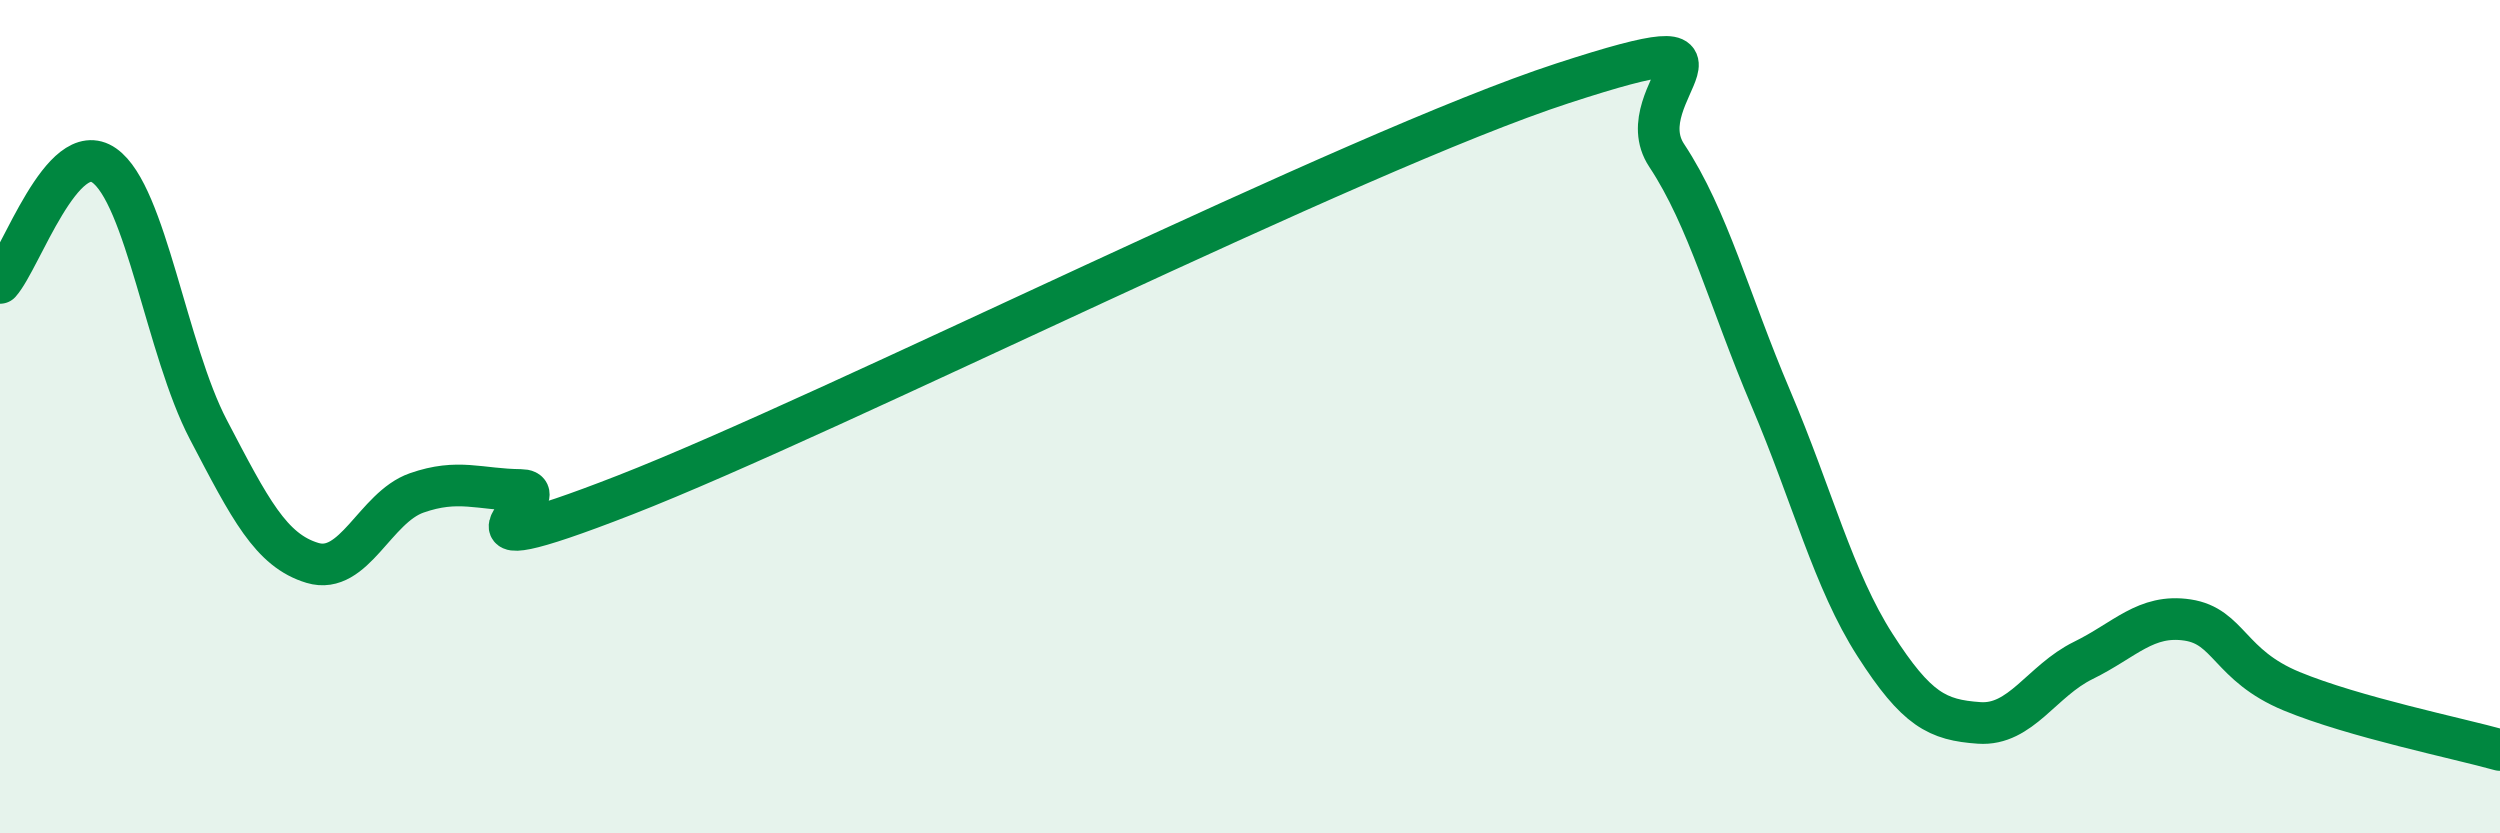
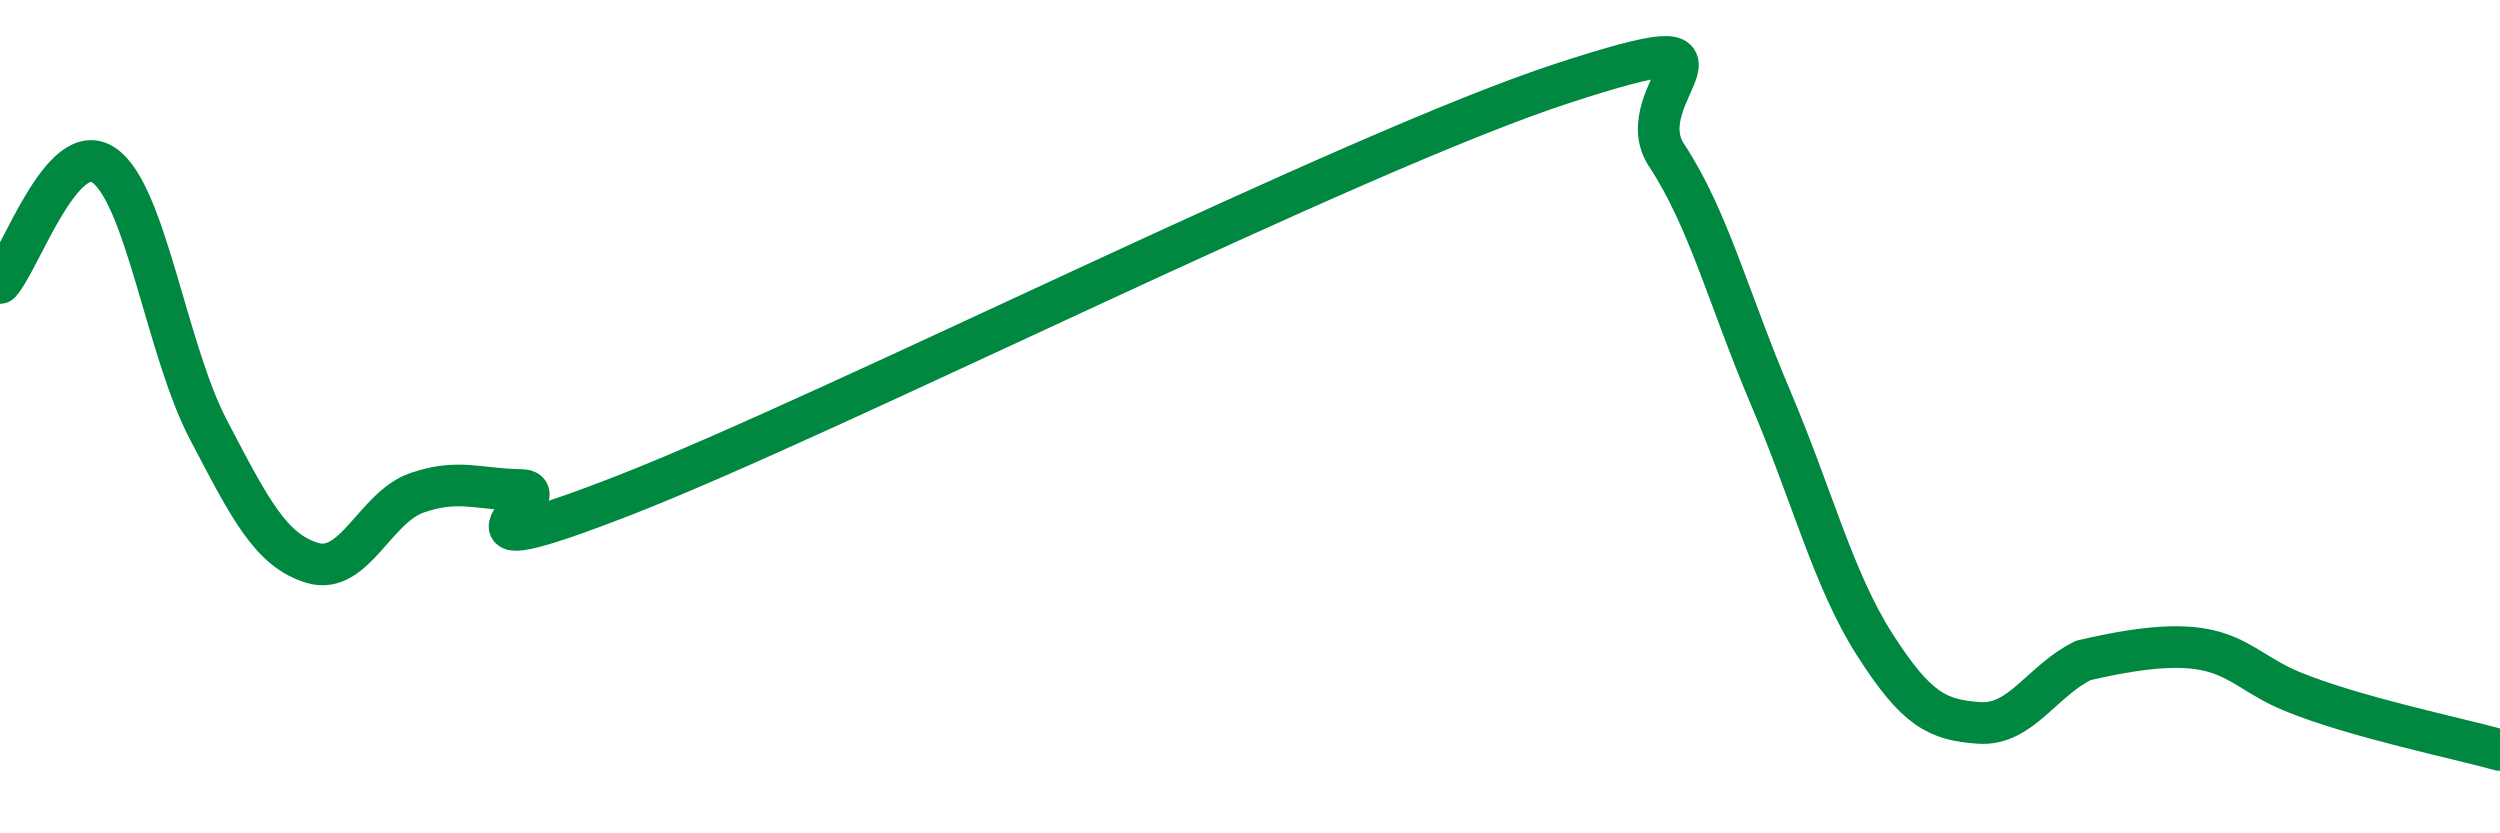
<svg xmlns="http://www.w3.org/2000/svg" width="60" height="20" viewBox="0 0 60 20">
-   <path d="M 0,6.79 C 0.5,6.23 1.5,3.27 2.5,3.97 C 3.5,4.67 4,8.4 5,10.31 C 6,12.22 6.5,13.21 7.5,13.51 C 8.5,13.81 9,12.18 10,11.83 C 11,11.48 11.5,11.75 12.5,11.76 C 13.5,11.77 10,13.83 15,11.88 C 20,9.93 32.5,3.63 37.5,2 C 42.5,0.37 39,2.22 40,3.73 C 41,5.24 41.5,7.21 42.5,9.56 C 43.5,11.91 44,13.92 45,15.48 C 46,17.04 46.5,17.28 47.5,17.35 C 48.5,17.42 49,16.34 50,15.85 C 51,15.36 51.5,14.73 52.5,14.88 C 53.5,15.03 53.5,15.97 55,16.59 C 56.5,17.21 59,17.72 60,18L60 20L0 20Z" fill="#008740" opacity="0.1" stroke-linecap="round" stroke-linejoin="round" />
-   <path d="M 0,6.79 C 0.5,6.23 1.5,3.27 2.5,3.97 C 3.5,4.67 4,8.4 5,10.31 C 6,12.22 6.5,13.21 7.5,13.51 C 8.5,13.81 9,12.18 10,11.83 C 11,11.48 11.5,11.75 12.5,11.76 C 13.5,11.77 10,13.83 15,11.88 C 20,9.93 32.5,3.63 37.5,2 C 42.5,0.37 39,2.22 40,3.73 C 41,5.24 41.5,7.21 42.5,9.56 C 43.5,11.91 44,13.92 45,15.48 C 46,17.04 46.5,17.28 47.5,17.35 C 48.5,17.42 49,16.34 50,15.85 C 51,15.36 51.5,14.73 52.5,14.88 C 53.5,15.03 53.5,15.97 55,16.59 C 56.5,17.21 59,17.72 60,18" stroke="#008740" stroke-width="1" fill="none" stroke-linecap="round" stroke-linejoin="round" />
+   <path d="M 0,6.79 C 0.5,6.23 1.5,3.27 2.5,3.97 C 3.5,4.67 4,8.4 5,10.31 C 6,12.22 6.5,13.21 7.5,13.51 C 8.5,13.81 9,12.18 10,11.83 C 11,11.48 11.5,11.75 12.5,11.76 C 13.5,11.77 10,13.83 15,11.88 C 20,9.93 32.5,3.63 37.5,2 C 42.5,0.37 39,2.22 40,3.73 C 41,5.24 41.5,7.21 42.5,9.56 C 43.5,11.91 44,13.92 45,15.48 C 46,17.04 46.5,17.28 47.5,17.35 C 48.5,17.42 49,16.34 50,15.85 C 53.5,15.03 53.5,15.97 55,16.59 C 56.5,17.21 59,17.72 60,18" stroke="#008740" stroke-width="1" fill="none" stroke-linecap="round" stroke-linejoin="round" />
</svg>